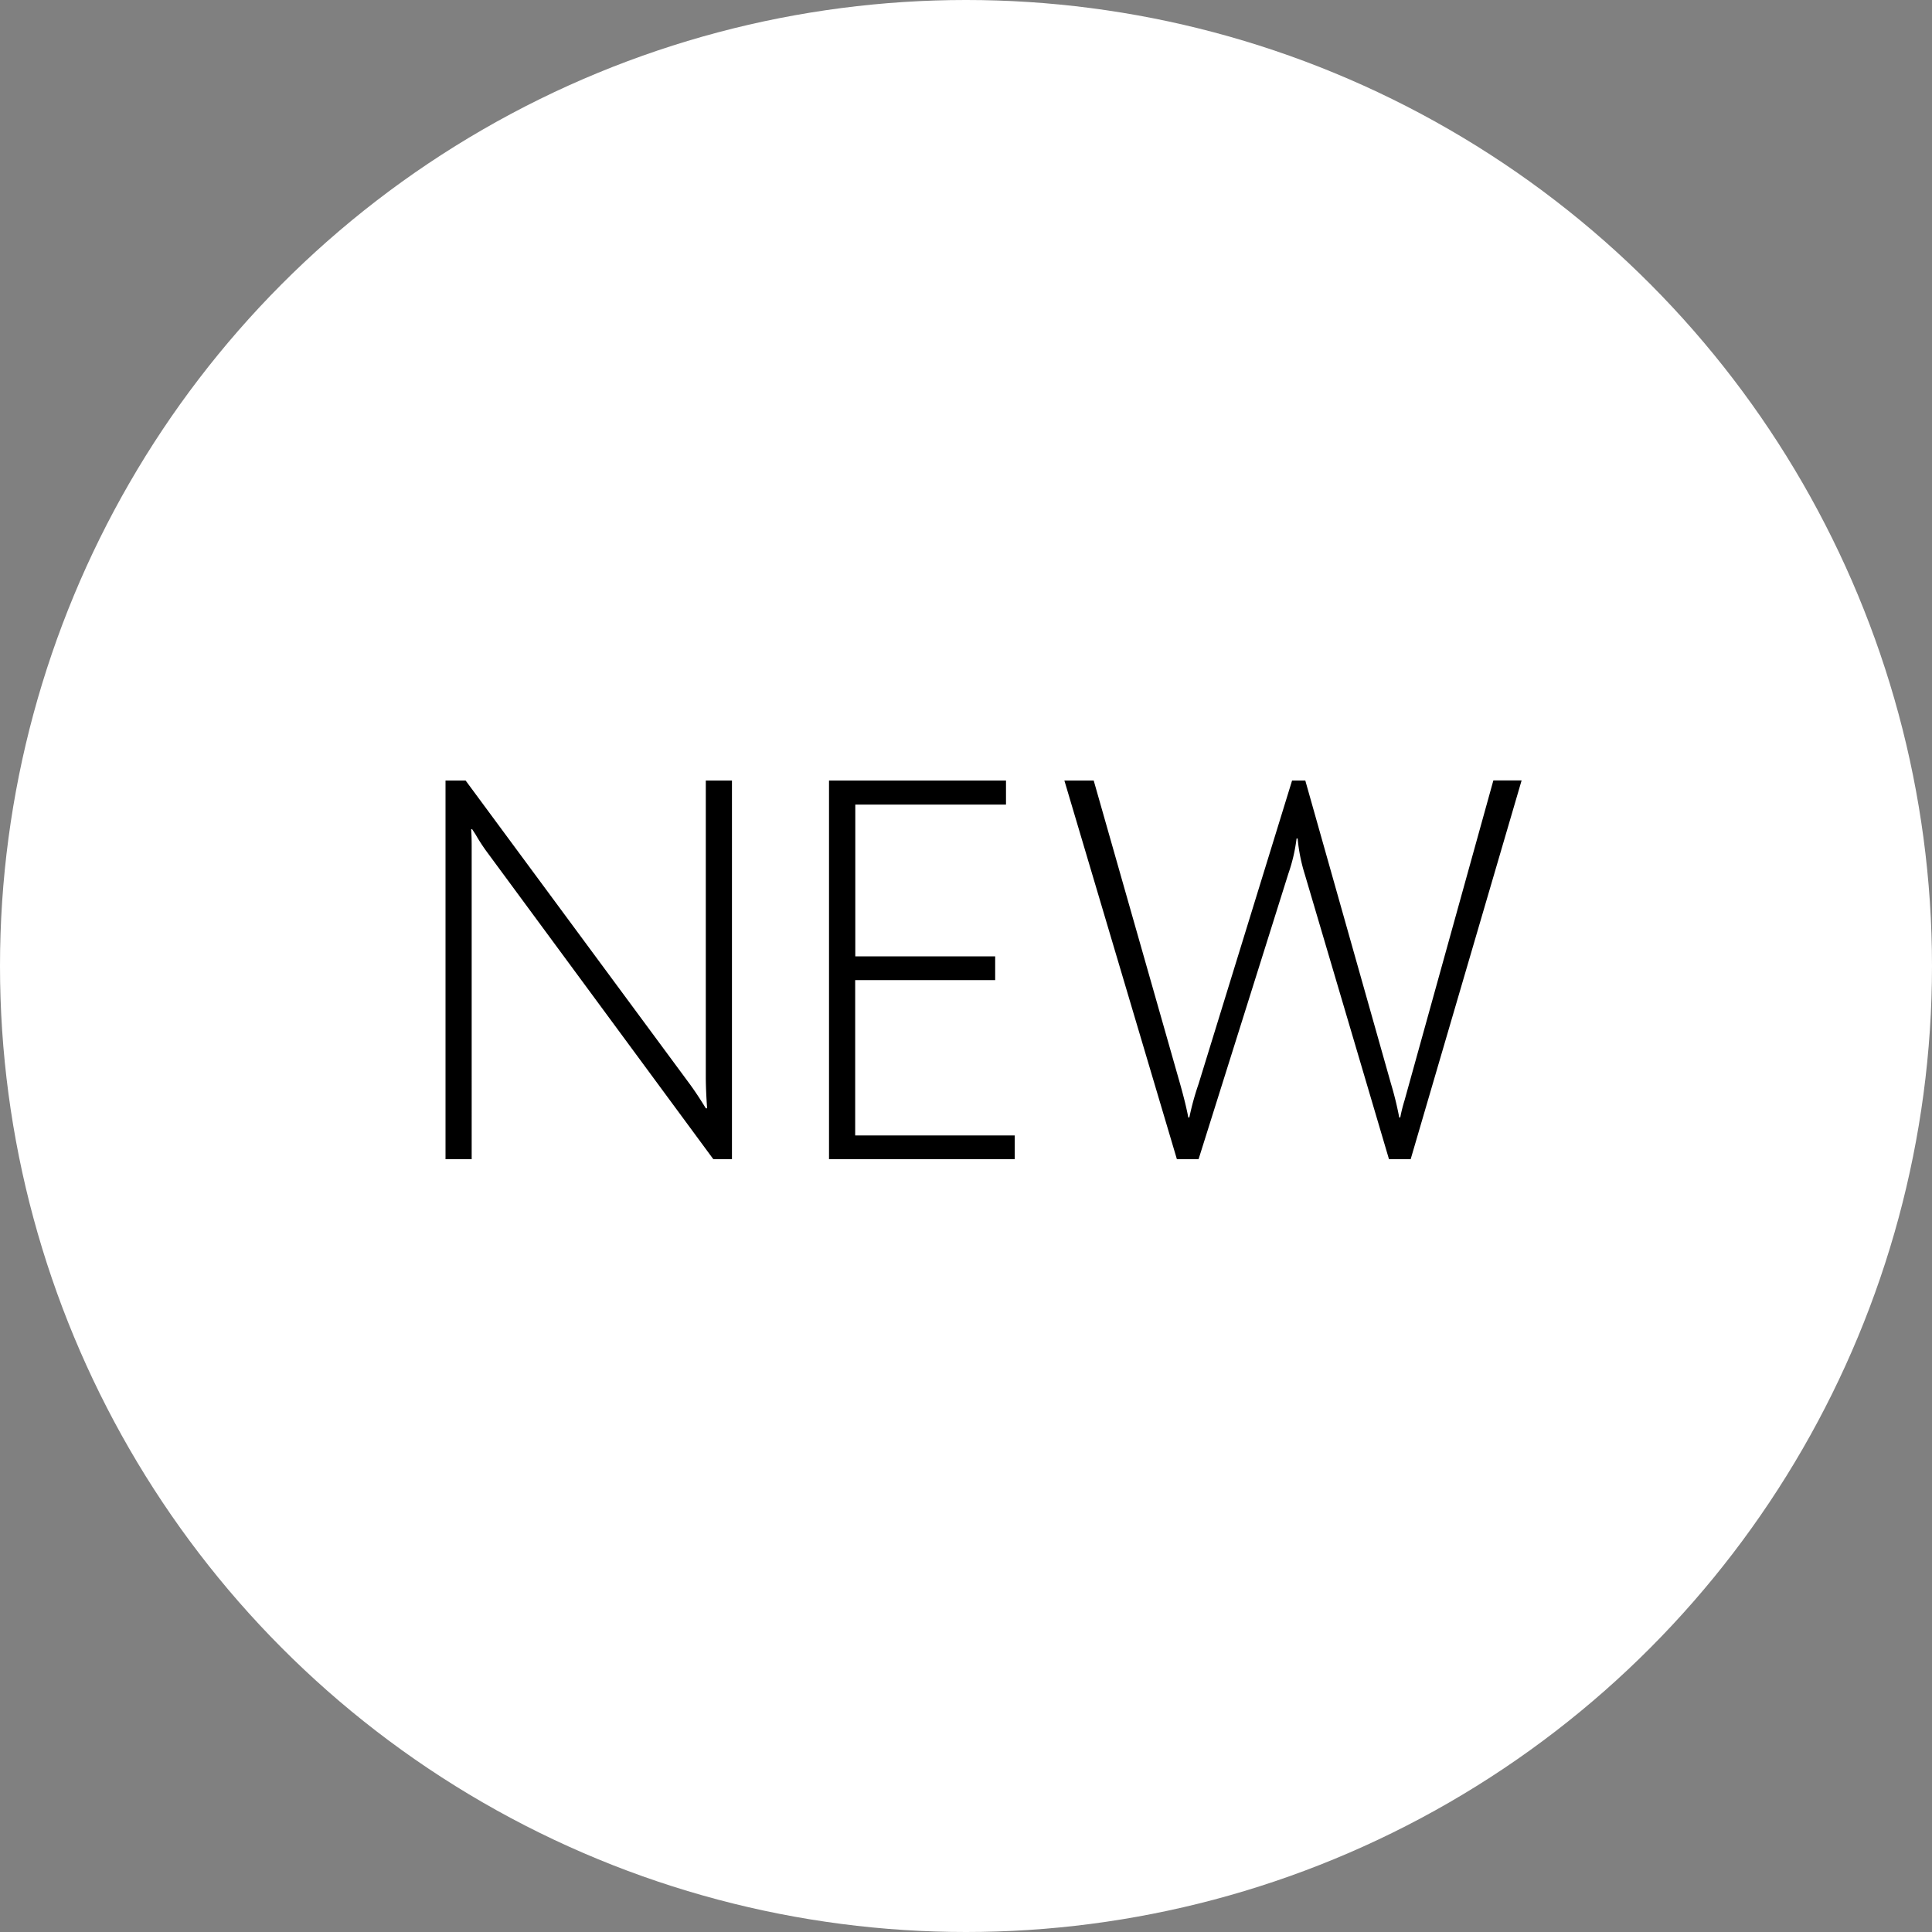
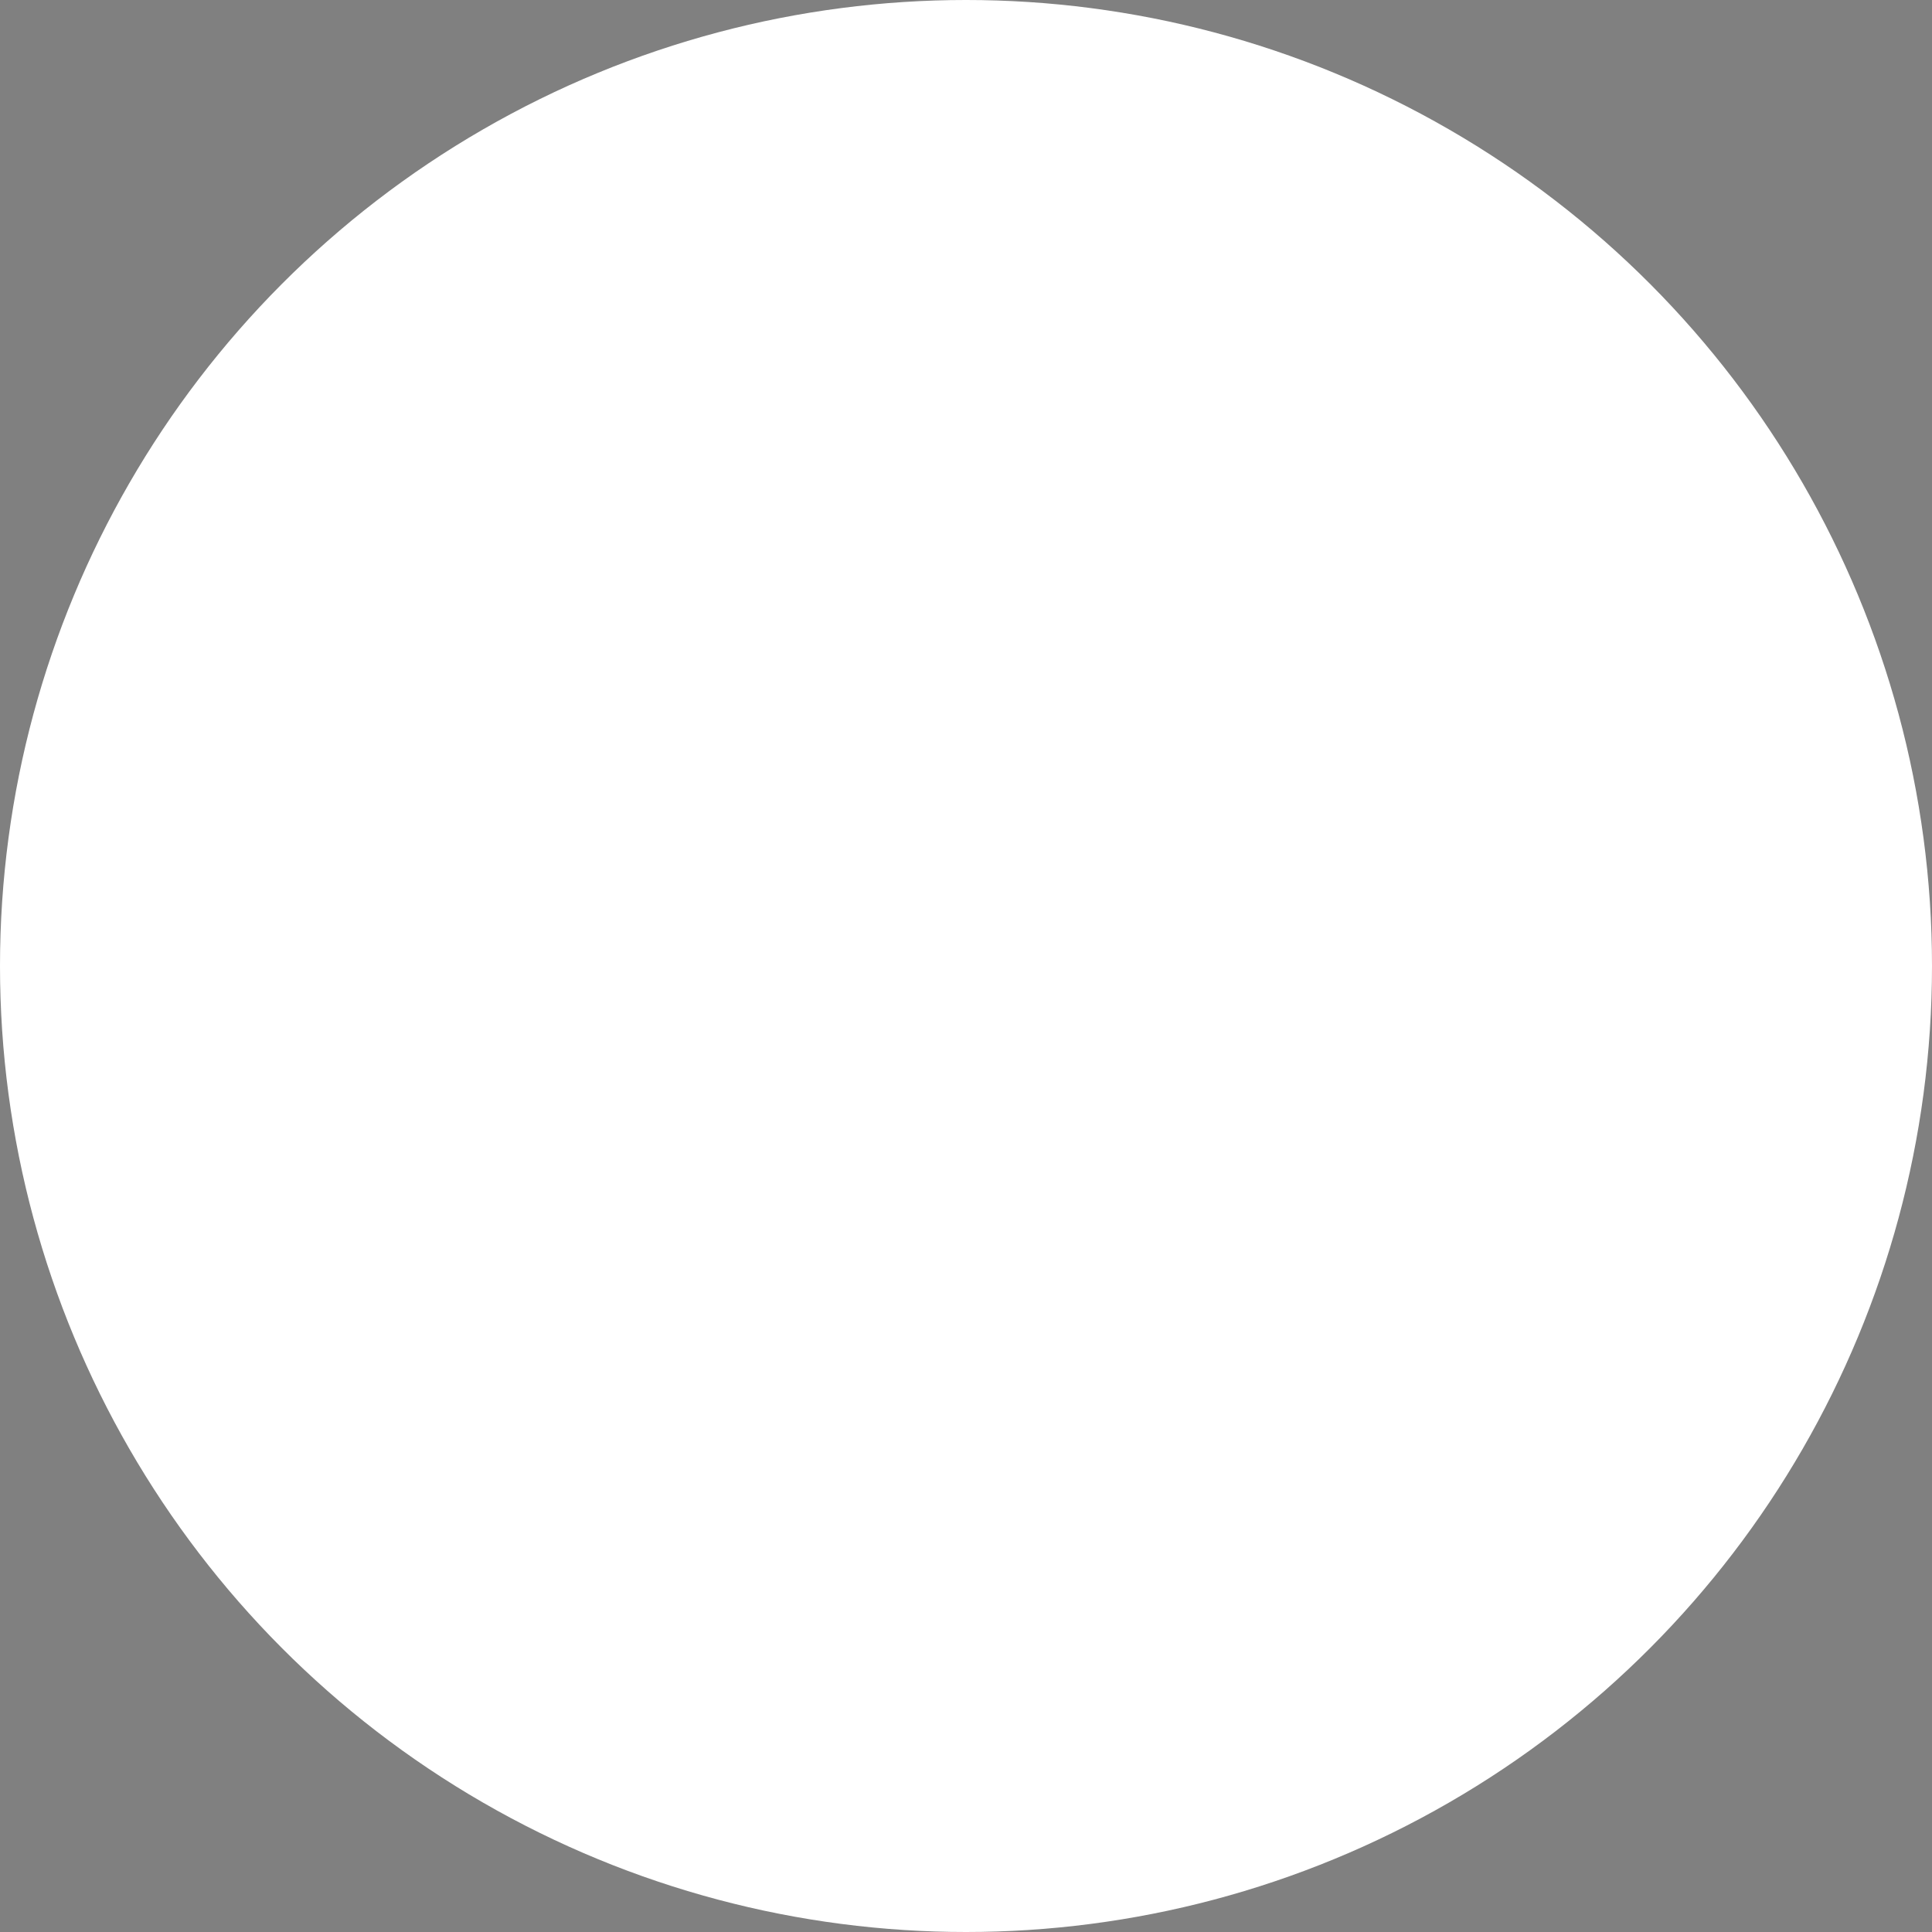
<svg xmlns="http://www.w3.org/2000/svg" width="50" height="50" viewBox="0 0 50 50">
  <rect x="0" y="0" width="50" height="50" fill="#808080" stroke="none" />
  <g id="グループ_1092" data-name="グループ 1092" transform="translate(-19 -1482)">
    <circle id="楕円形_5" data-name="楕円形 5" cx="25" cy="25" r="25" transform="translate(19 1482)" fill="#fff" />
-     <path id="パス_7983" data-name="パス 7983" d="M-6.539,0l-5.838-7.923a4.785,4.785,0,0,1-.314-.479l-.089-.137h-.027q.014.178.014.431V0h-.677V-9.8h.52l5.8,7.854q.191.26.417.629H-6.7q-.034-.479-.034-.82V-9.8h.677V0Zm2.994,0V-9.8h4.58v.622h-3.9V-5.25H.755v.615H-2.868v4.02H1.261V0ZM11.508,0h-.561L8.767-7.376A4.407,4.407,0,0,1,8.583-8.3H8.555a4.375,4.375,0,0,1-.212.909L6.019,0H5.458L2.546-9.8h.759L5.541-1.948q.15.533.212.868H5.78a6.992,6.992,0,0,1,.239-.868L8.439-9.8h.342L11-1.948a8.5,8.5,0,0,1,.212.868h.027a3.818,3.818,0,0,1,.109-.437l2.3-8.285h.731Z" transform="translate(44 1512)" />
  </g>
</svg>